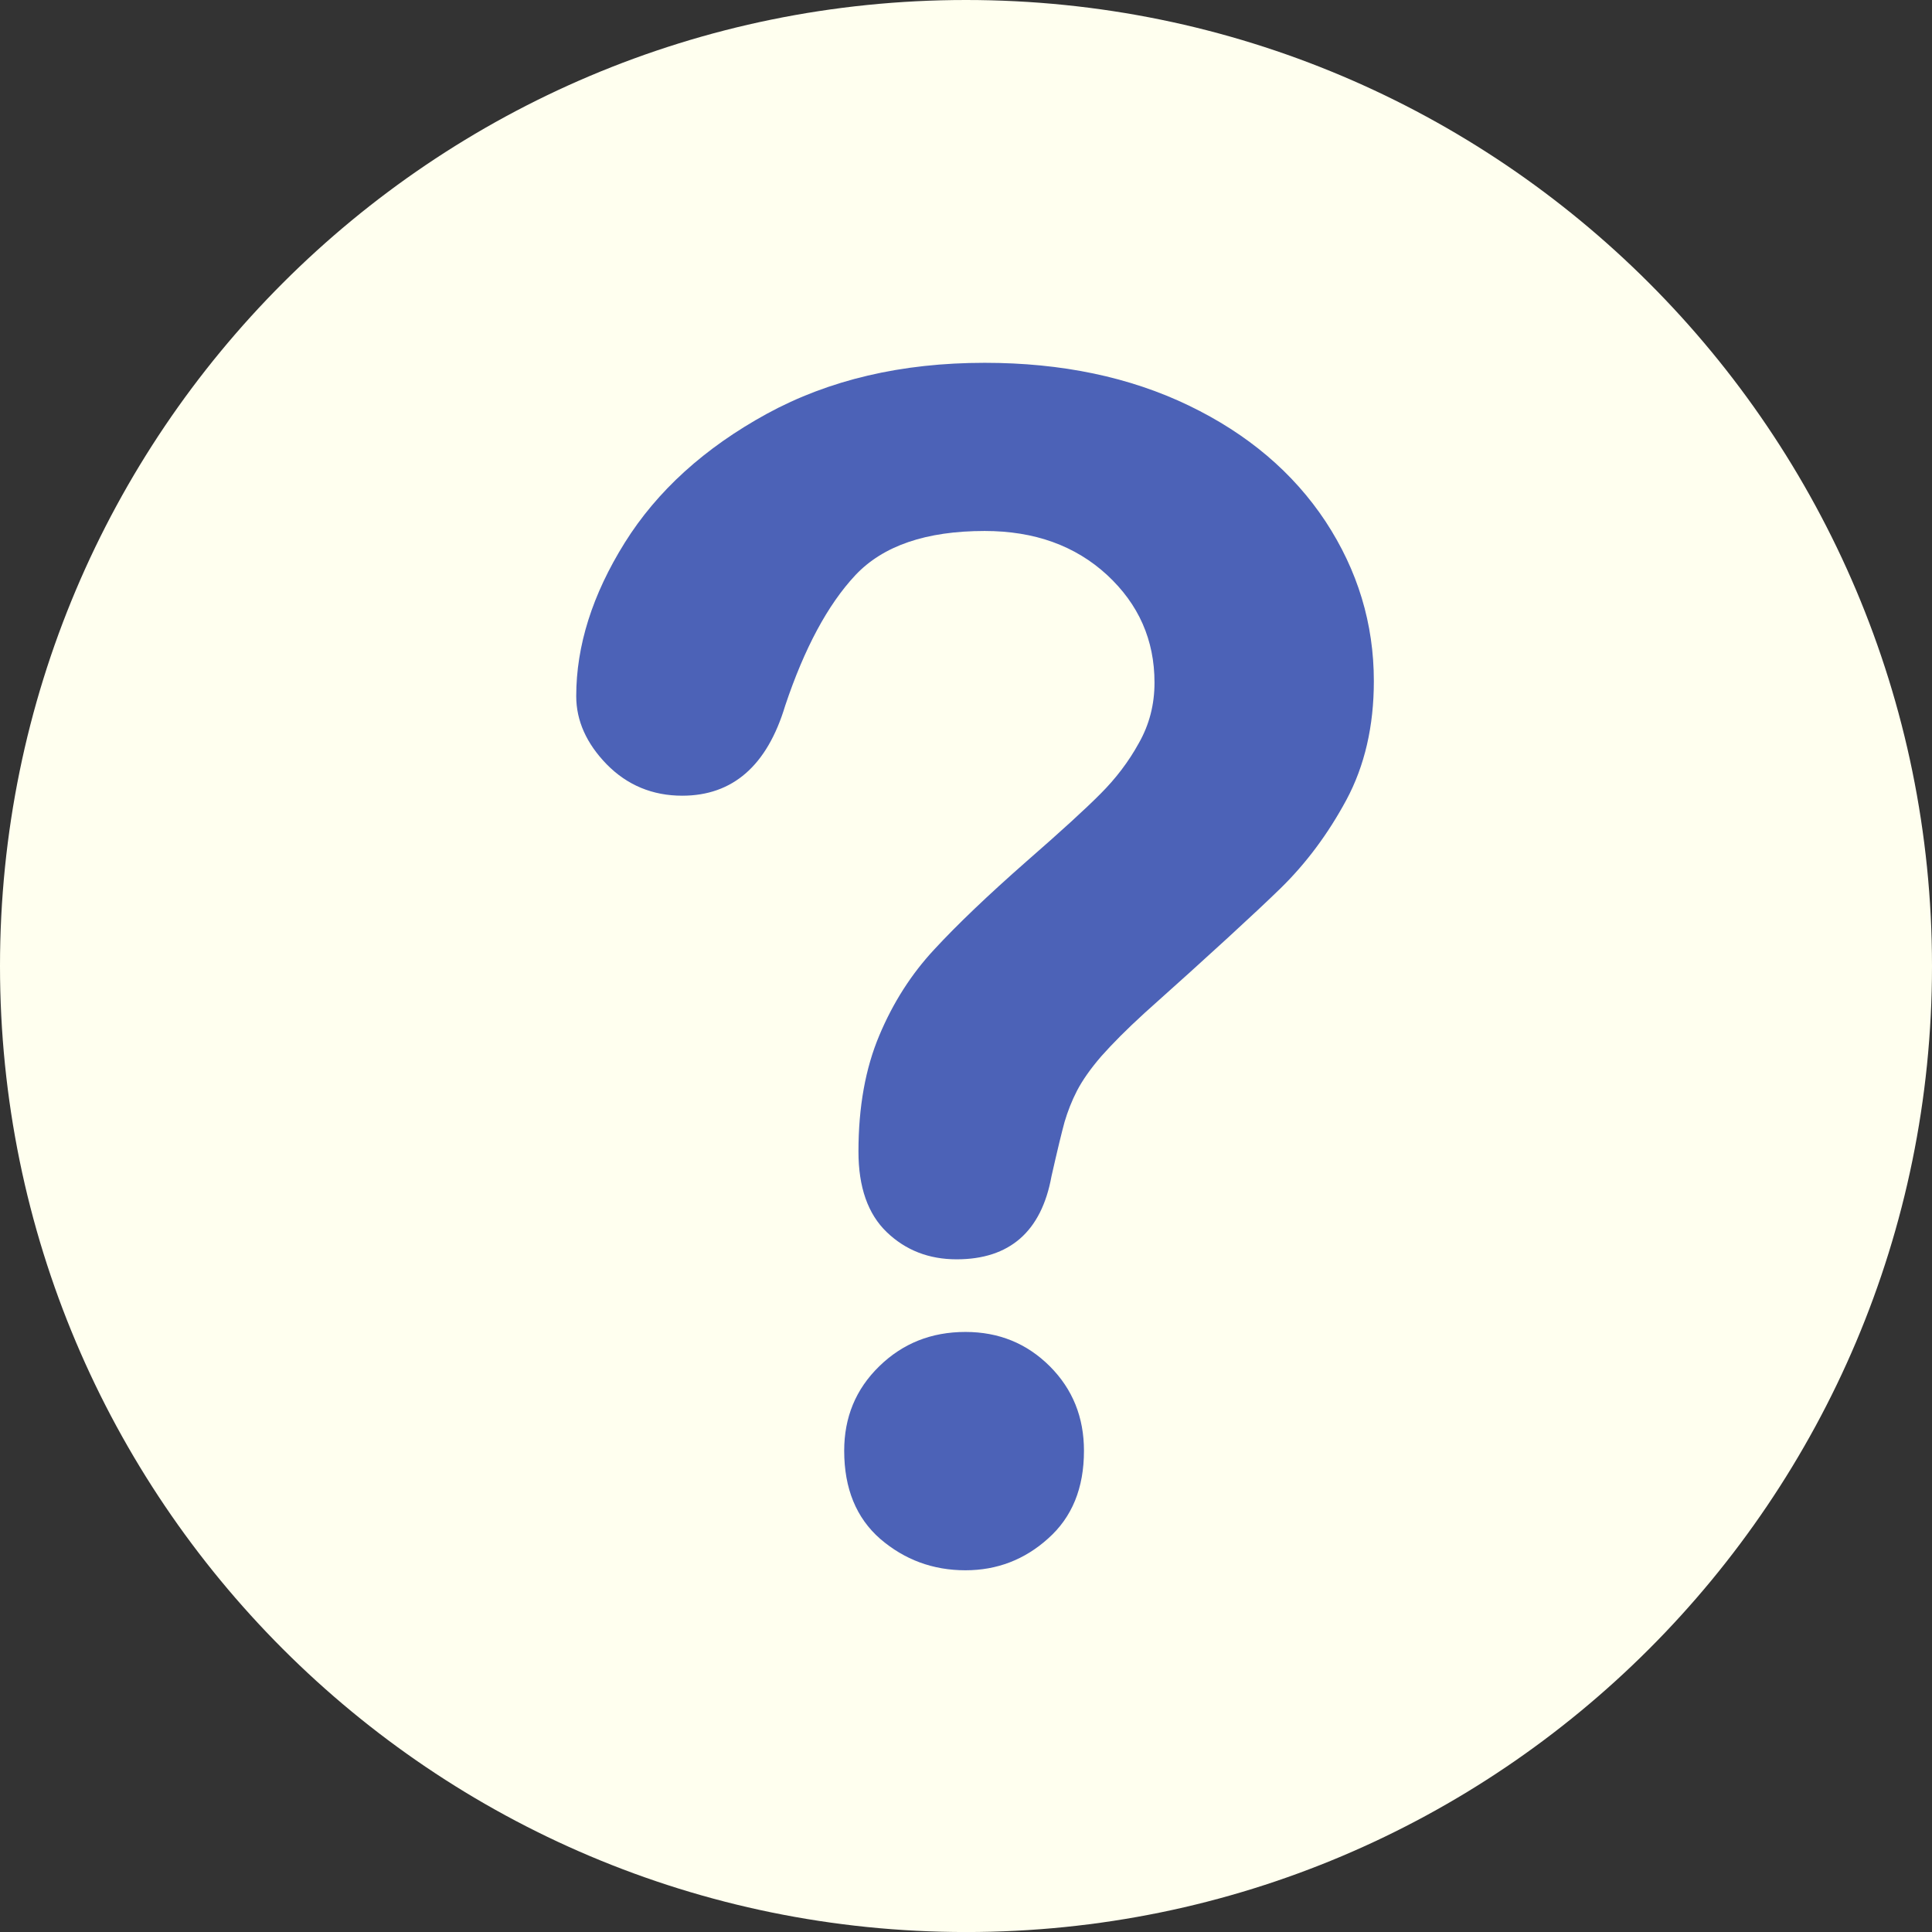
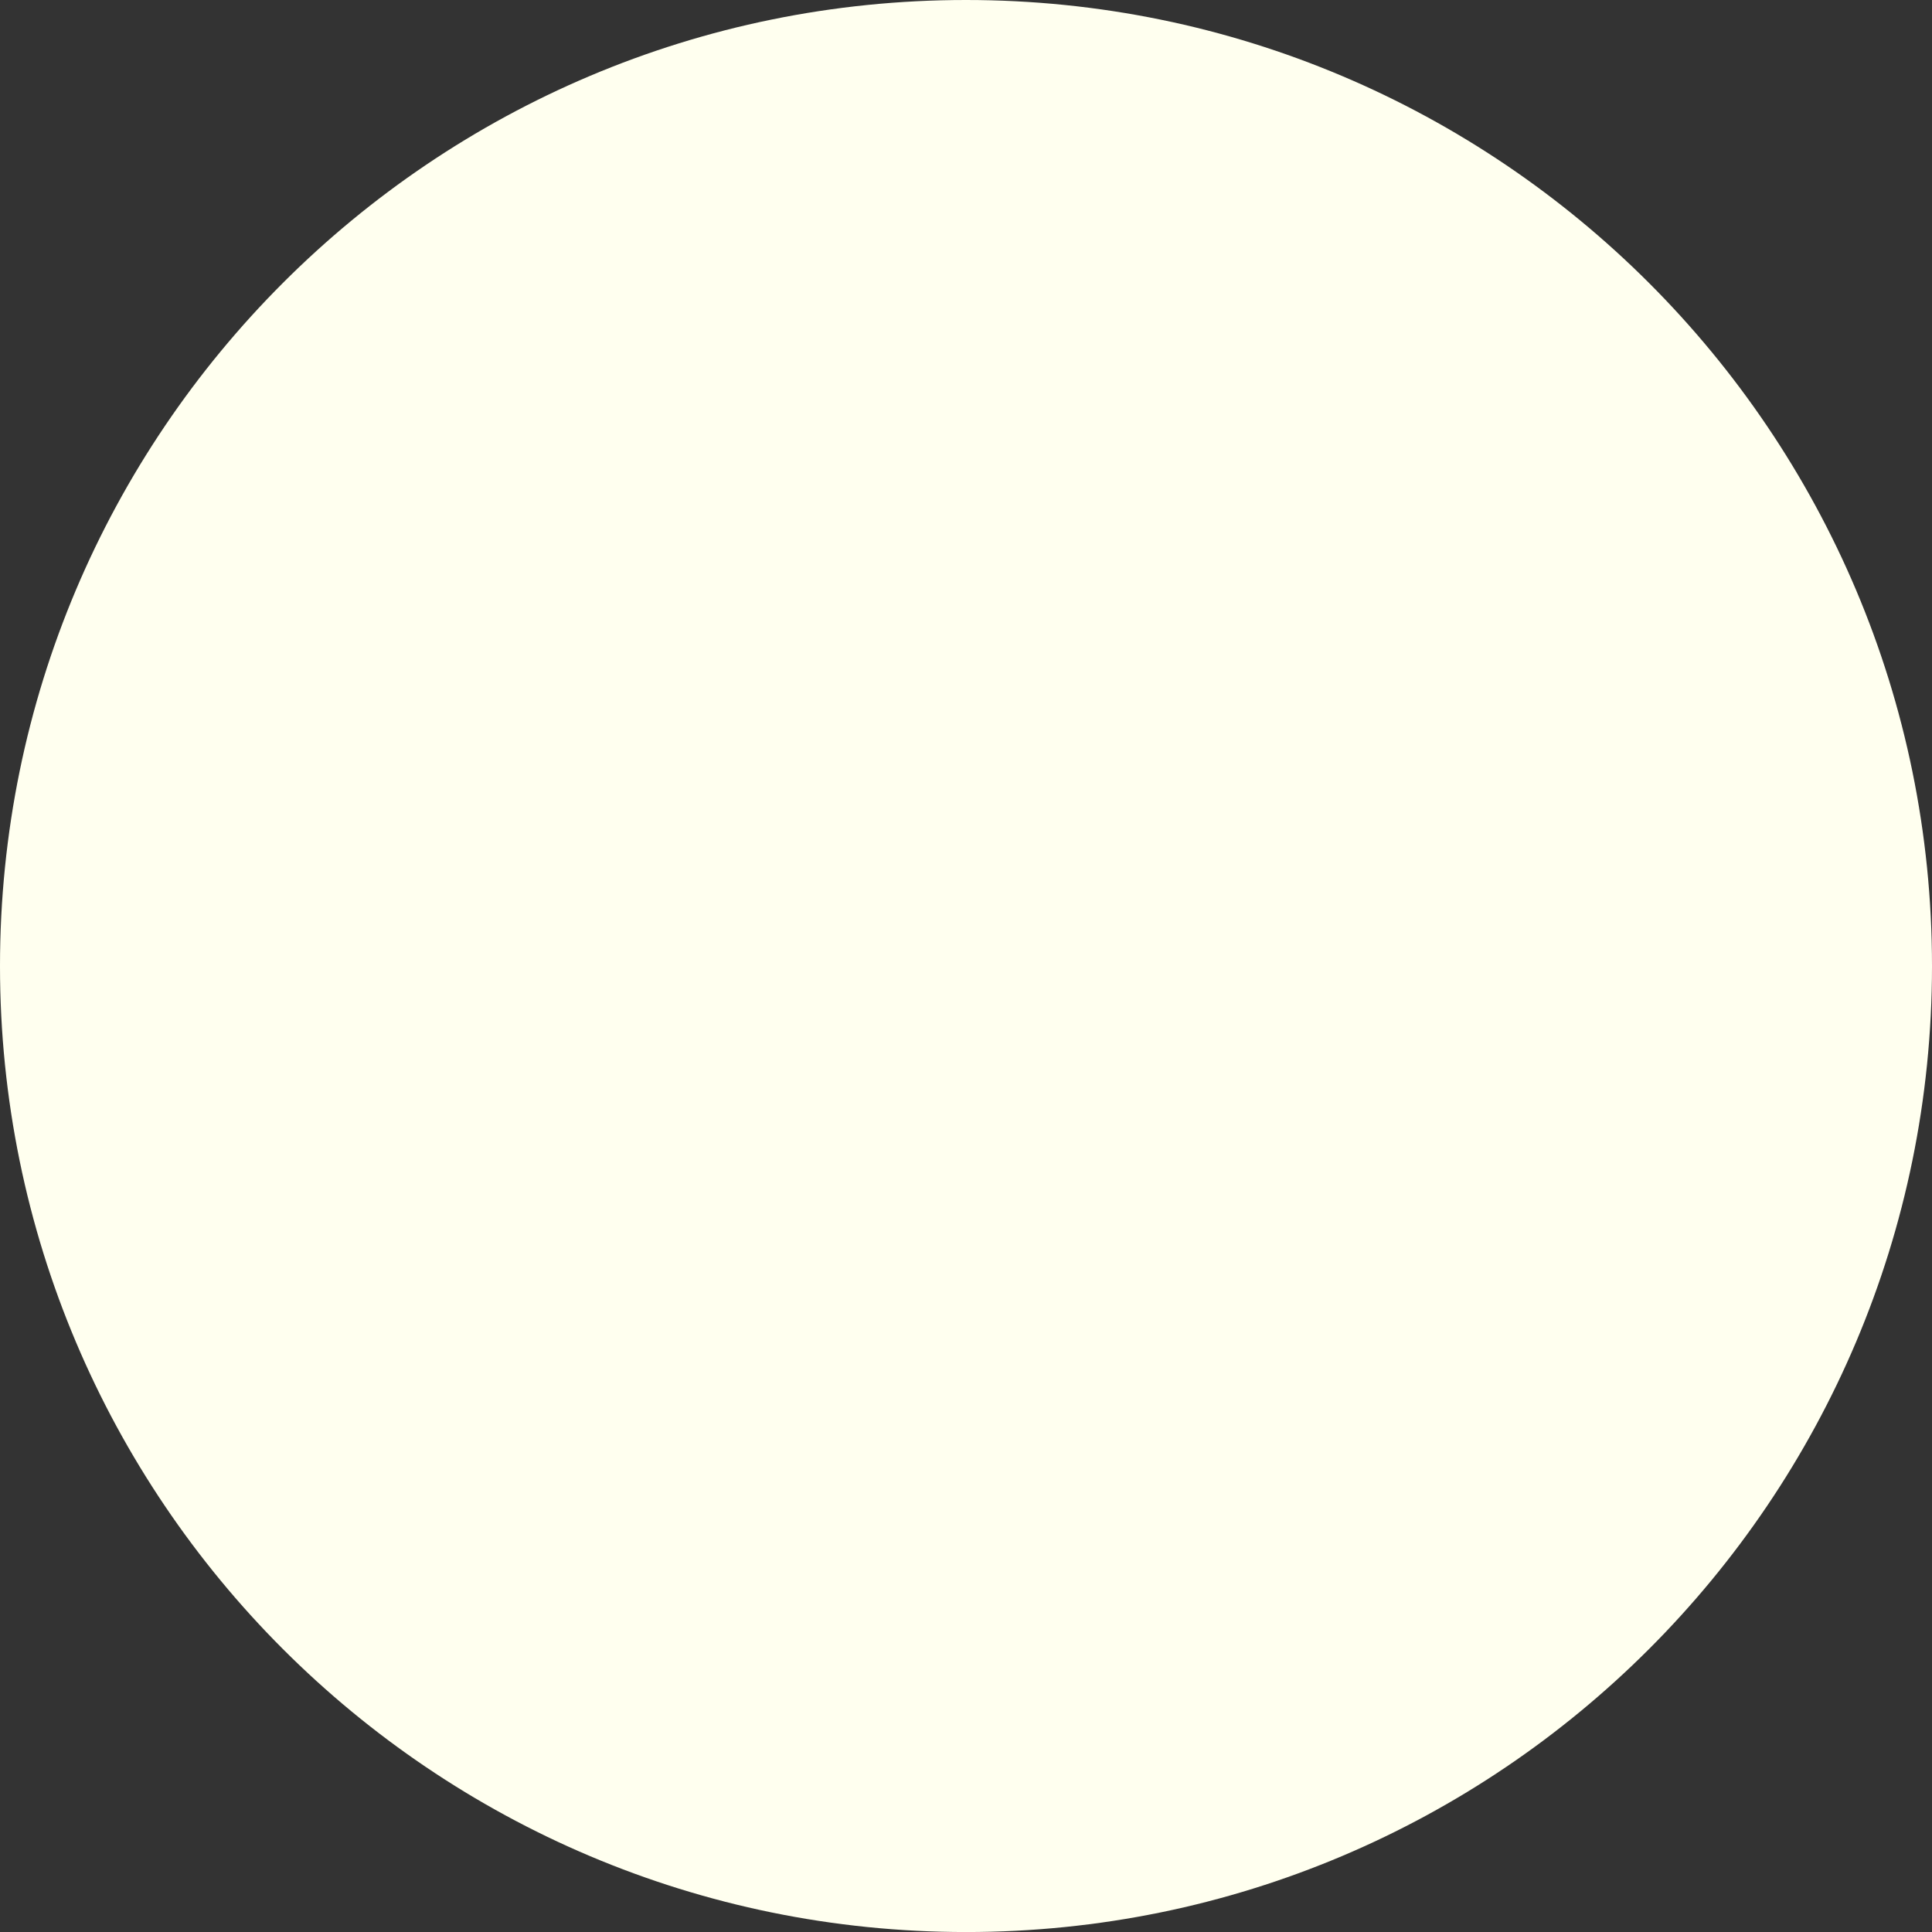
<svg xmlns="http://www.w3.org/2000/svg" enable-background="new 0 0 350 350.007" fill="#000000" height="350.007px" id="Layer_1" version="1.1" viewBox="0 0 350 350.007" width="350px" x="0px" xml:space="preserve" y="0px">
  <rect x="0" y="0" width="350" height="350.007" fill="#333333" stroke="none" />
  <g id="change1">
    <path d="M350,175.004c0,96.623-78.366,175.003-174.996,175.003C78.324,350,0,271.627,0,175.004   C0,78.366,78.324,0,174.996,0C271.627,0,350,78.366,350,175.004z" fill="#ffffef" />
  </g>
  <g id="change2">
-     <path d="M104.389,126.119c0-9.132,2.921-18.405,8.792-27.806c5.864-9.379,14.451-17.167,25.733-23.35   c11.289-6.153,24.403-9.237,39.463-9.237c13.97,0,26.264,2.581,36.966,7.73c10.688,5.15,18.942,12.16,24.799,21.016   c5.821,8.87,8.743,18.511,8.743,28.909c0,8.177-1.662,15.356-4.98,21.538c-3.317,6.154-7.285,11.467-11.876,15.965   c-4.591,4.471-12.796,12.018-24.658,22.614c-3.268,2.978-5.863,5.602-7.865,7.858c-1.959,2.264-3.409,4.35-4.386,6.218   c-0.976,1.889-1.697,3.77-2.256,5.645c-0.517,1.874-1.316,5.178-2.377,9.874c-1.818,10.009-7.583,15.045-17.188,15.045   c-5.029,0-9.238-1.647-12.647-4.916c-3.431-3.289-5.135-8.162-5.135-14.606c0-8.099,1.272-15.095,3.77-21.022   c2.483-5.927,5.801-11.126,9.96-15.589c4.151-4.499,9.719-9.812,16.75-15.993c6.188-5.397,10.638-9.457,13.375-12.216   c2.73-2.73,5.072-5.779,6.925-9.153c1.925-3.374,2.851-7.031,2.851-10.985c0-7.717-2.871-14.203-8.601-19.508   c-5.765-5.298-13.136-7.958-22.168-7.958c-10.604,0-18.42,2.674-23.441,8.028c-4.987,5.341-9.217,13.221-12.697,23.625   c-3.268,10.865-9.507,16.305-18.652,16.305c-5.361,0-9.959-1.896-13.673-5.68C106.243,134.699,104.389,130.561,104.389,126.119z    M174.904,284.471c-5.899,0-11.034-1.909-15.434-5.68c-4.357-3.806-6.536-9.132-6.536-15.972c0-6.055,2.087-11.155,6.352-15.307   c4.244-4.139,9.415-6.218,15.618-6.218c6.048,0,11.127,2.079,15.278,6.218c4.146,4.151,6.189,9.252,6.189,15.307   c0,6.762-2.15,12.031-6.493,15.894C185.599,282.576,180.57,284.471,174.904,284.471z" fill="#4c62b7" />
-   </g>
+     </g>
</svg>